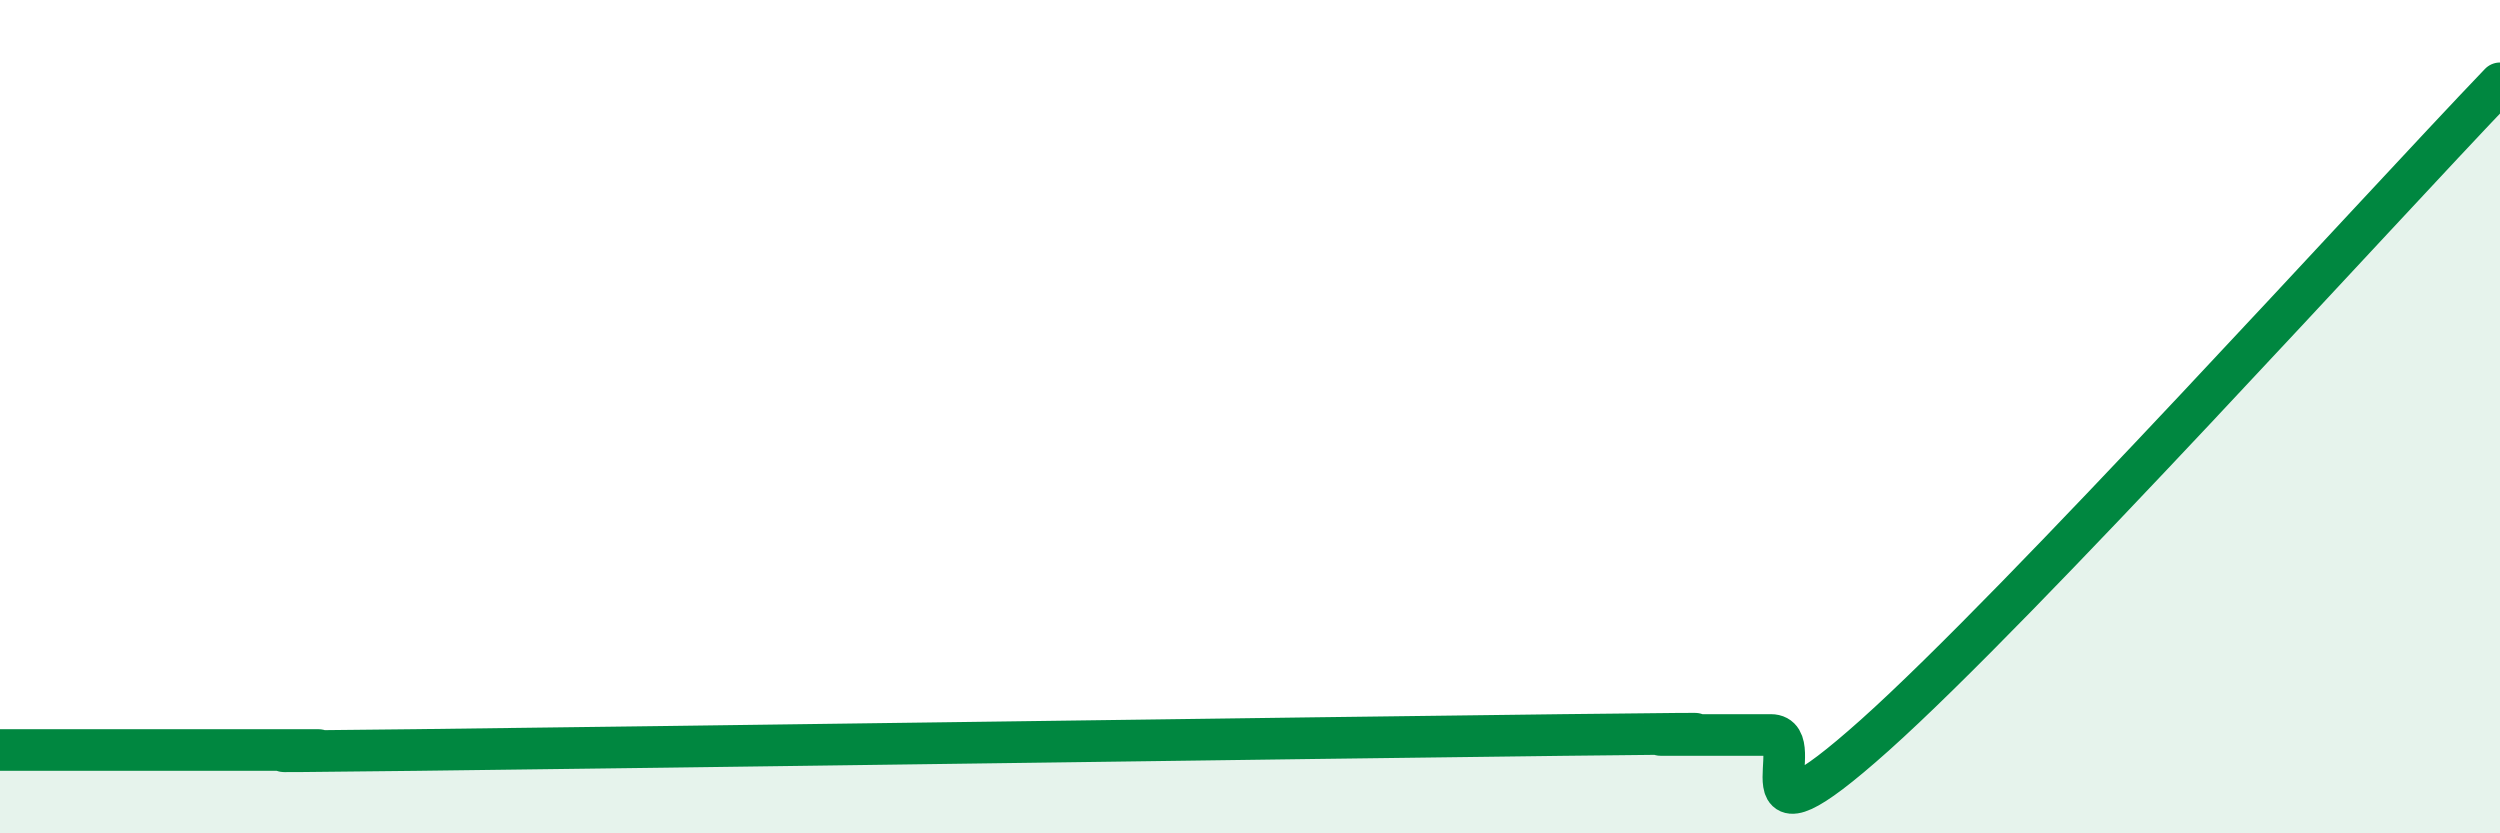
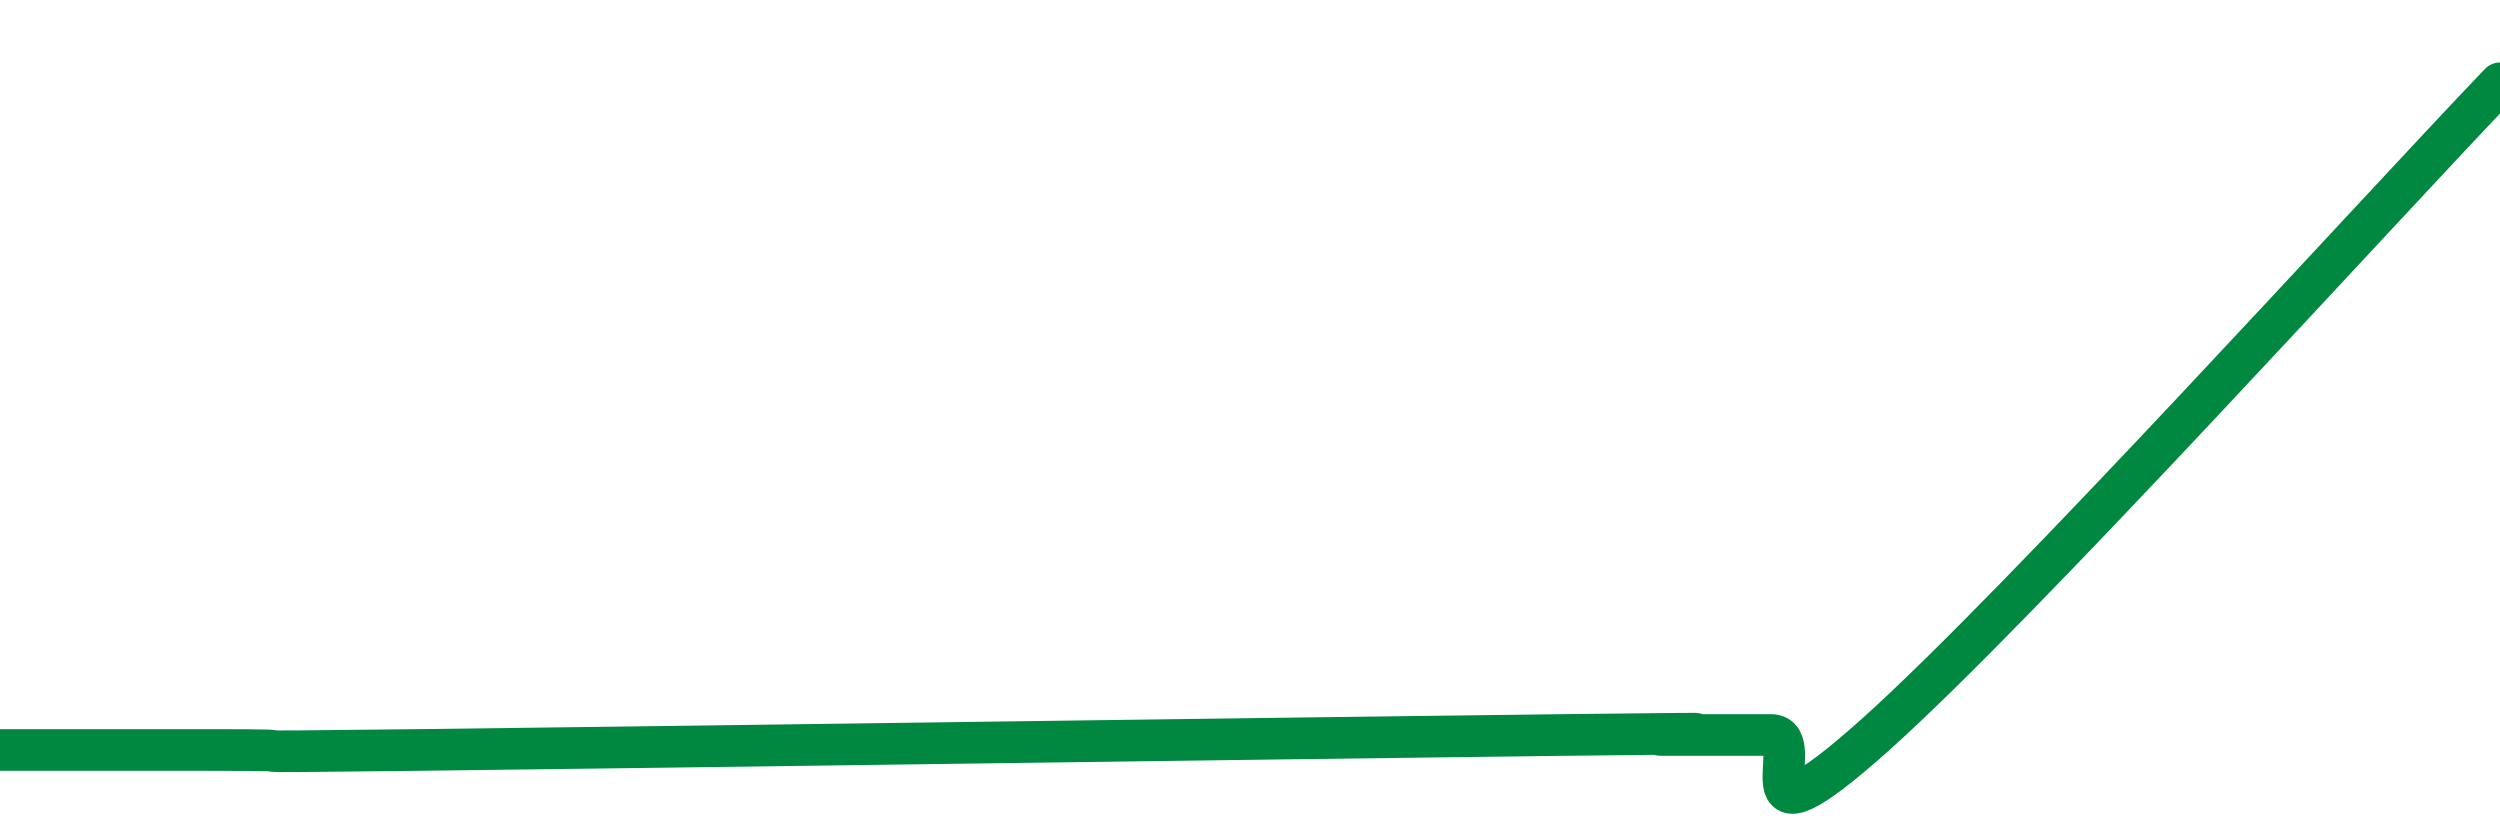
<svg xmlns="http://www.w3.org/2000/svg" width="60" height="20" viewBox="0 0 60 20">
-   <path d="M 0,18 C 0.5,18 1.5,18 2.5,18 C 3.5,18 4,18 5,18 C 6,18 6.5,18 7.5,18 C 8.5,18 4,18.07 10,18 C 16,17.93 31.5,17.71 37.5,17.64 C 43.5,17.57 39,17.64 40,17.64 C 41,17.64 41.5,17.64 42.5,17.64 C 43.5,17.64 41.5,20.77 45,17.64 C 48.5,14.51 57,5.13 60,2L60 20L0 20Z" fill="#008740" opacity="0.1" stroke-linecap="round" stroke-linejoin="round" />
-   <path d="M 0,18 C 0.5,18 1.5,18 2.5,18 C 3.5,18 4,18 5,18 C 6,18 6.5,18 7.5,18 C 8.5,18 4,18.07 10,18 C 16,17.93 31.5,17.71 37.5,17.64 C 43.5,17.57 39,17.64 40,17.64 C 41,17.64 41.5,17.64 42.5,17.64 C 43.5,17.64 41.5,20.77 45,17.64 C 48.5,14.51 57,5.13 60,2" stroke="#008740" stroke-width="1" fill="none" stroke-linecap="round" stroke-linejoin="round" />
+   <path d="M 0,18 C 0.5,18 1.5,18 2.5,18 C 3.5,18 4,18 5,18 C 8.5,18 4,18.07 10,18 C 16,17.93 31.5,17.71 37.5,17.64 C 43.5,17.57 39,17.64 40,17.64 C 41,17.64 41.5,17.64 42.5,17.64 C 43.5,17.64 41.5,20.77 45,17.64 C 48.5,14.51 57,5.13 60,2" stroke="#008740" stroke-width="1" fill="none" stroke-linecap="round" stroke-linejoin="round" />
</svg>